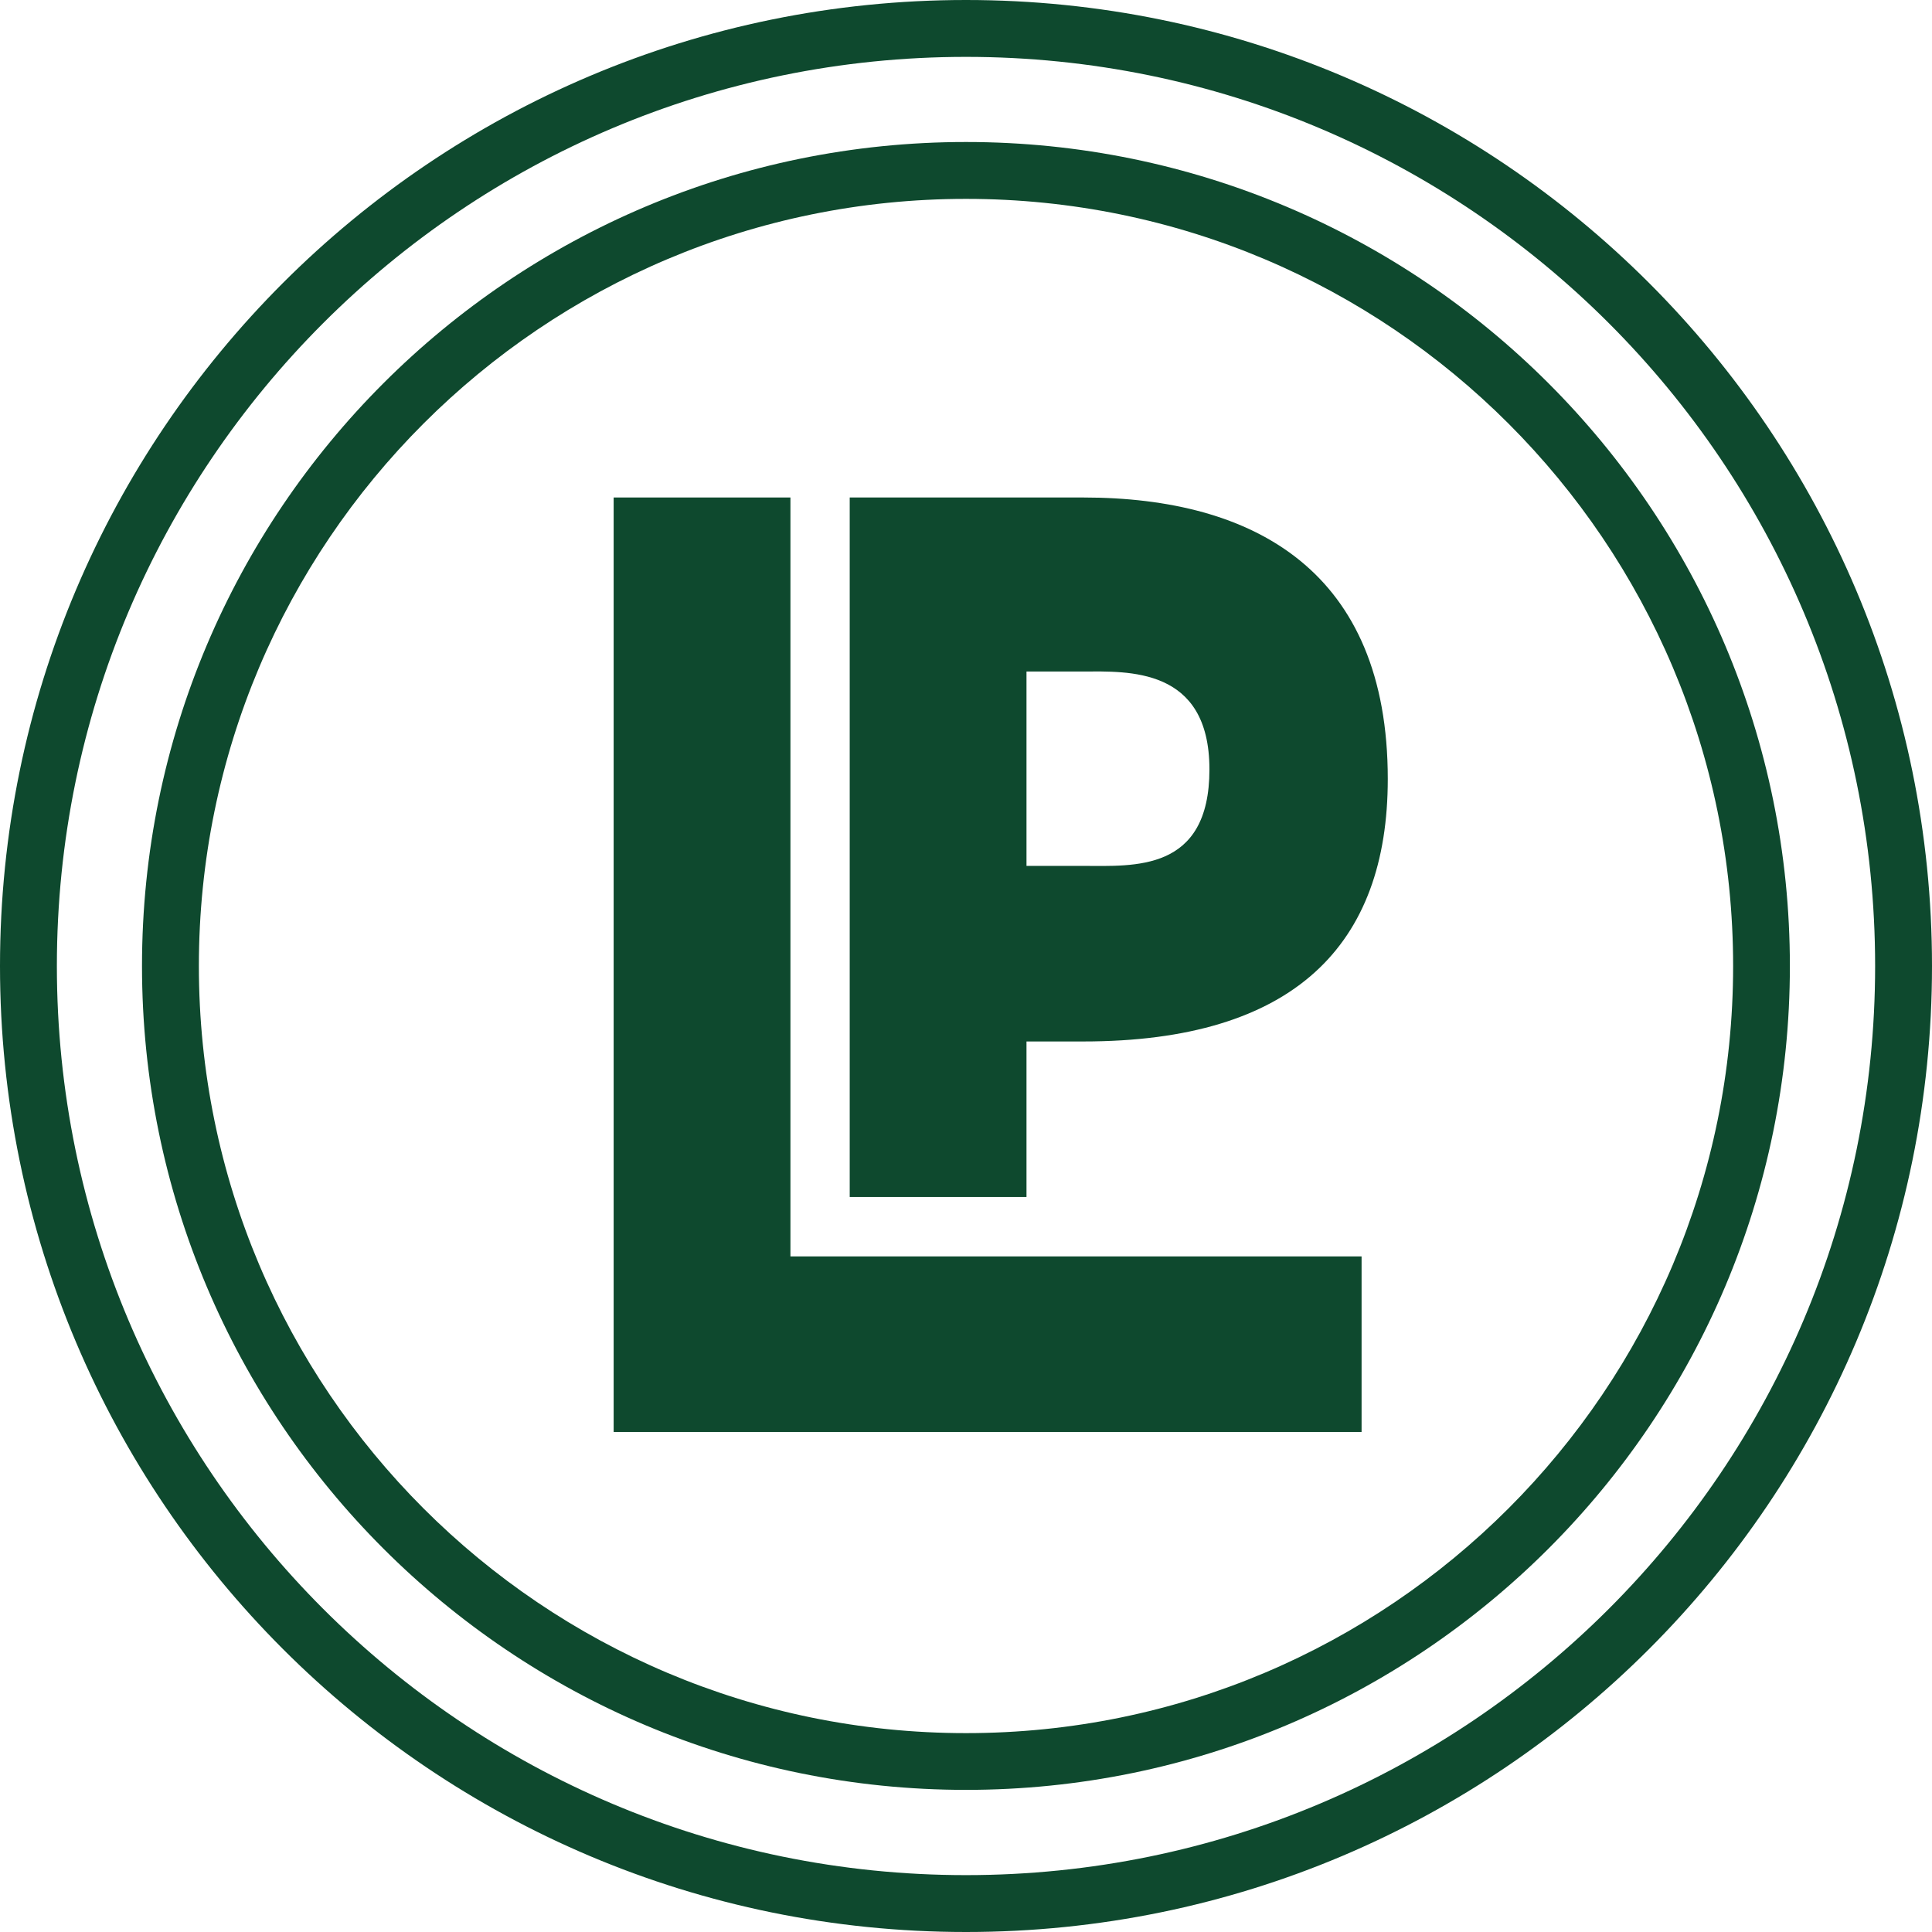
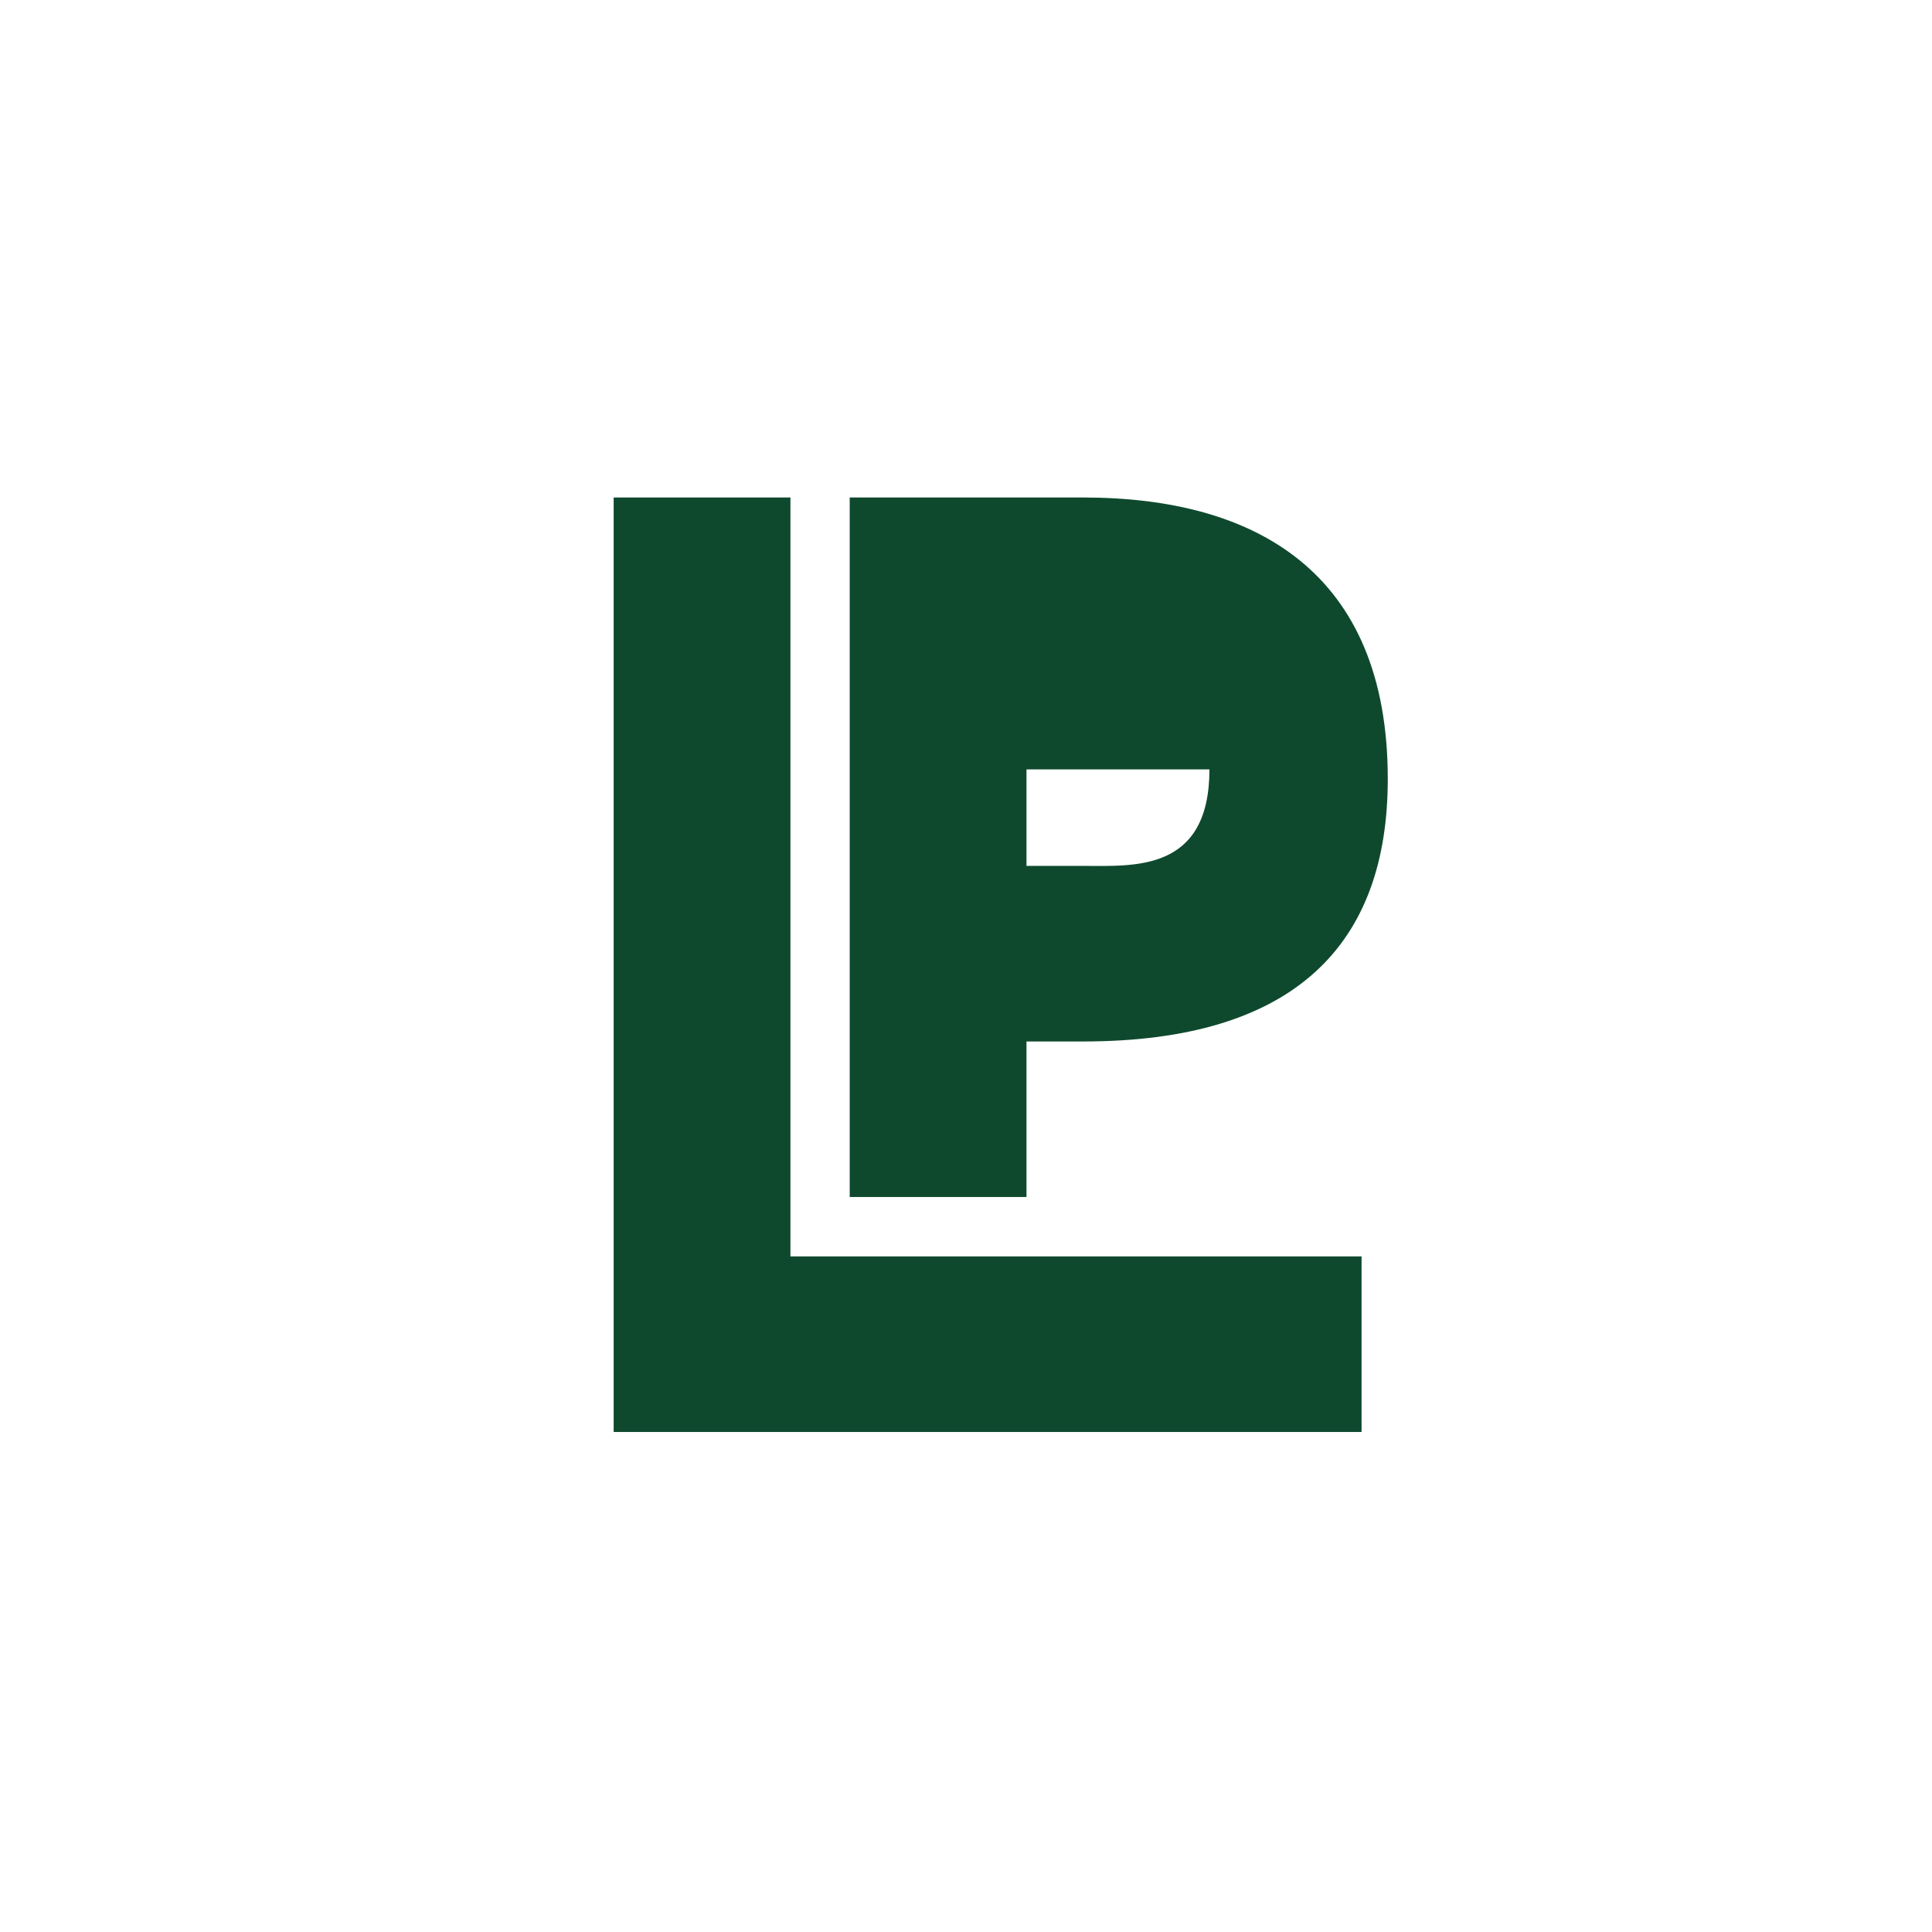
<svg xmlns="http://www.w3.org/2000/svg" width="16" height="16" viewBox="0 0 16 16" fill="none">
  <g id="Vector">
-     <path fill-rule="evenodd" clip-rule="evenodd" d="M7.037 4.12V9.913H8.501V8.625H8.971C10.722 8.625 11.493 7.823 11.493 6.451C11.493 4.736 10.395 4.12 8.971 4.12C7.863 4.12 7.769 4.12 7.037 4.12ZM8.501 5.561V7.171H8.971C9.389 7.171 10.016 7.224 10.016 6.372C10.016 5.521 9.337 5.561 8.971 5.561H8.501Z" fill="#0E492E" />
+     <path fill-rule="evenodd" clip-rule="evenodd" d="M7.037 4.12V9.913H8.501V8.625H8.971C10.722 8.625 11.493 7.823 11.493 6.451C11.493 4.736 10.395 4.12 8.971 4.12C7.863 4.12 7.769 4.12 7.037 4.12ZM8.501 5.561V7.171H8.971C9.389 7.171 10.016 7.224 10.016 6.372H8.501Z" fill="#0E492E" />
    <path d="M5.082 4.12V11.859H11.276V10.405H6.546V4.12H5.082Z" fill="#0E492E" />
-     <path fill-rule="evenodd" clip-rule="evenodd" d="M8 14.353C11.509 14.353 14.353 11.509 14.353 8C14.353 4.491 11.509 1.647 8 1.647C4.491 1.647 1.647 4.491 1.647 8C1.647 11.509 4.491 14.353 8 14.353ZM8 14.823C11.768 14.823 14.823 11.768 14.823 8C14.823 4.231 11.768 1.176 8 1.176C4.231 1.176 1.176 4.231 1.176 8C1.176 11.768 4.231 14.823 8 14.823Z" fill="#0E492E" />
-     <path fill-rule="evenodd" clip-rule="evenodd" d="M8 15.529C12.158 15.529 15.529 12.158 15.529 8C15.529 3.842 12.158 0.471 8 0.471C3.842 0.471 0.471 3.842 0.471 8C0.471 12.158 3.842 15.529 8 15.529ZM8 16C12.418 16 16 12.418 16 8C16 3.582 12.418 0 8 0C3.582 0 0 3.582 0 8C0 12.418 3.582 16 8 16Z" fill="#0E492E" />
  </g>
</svg>